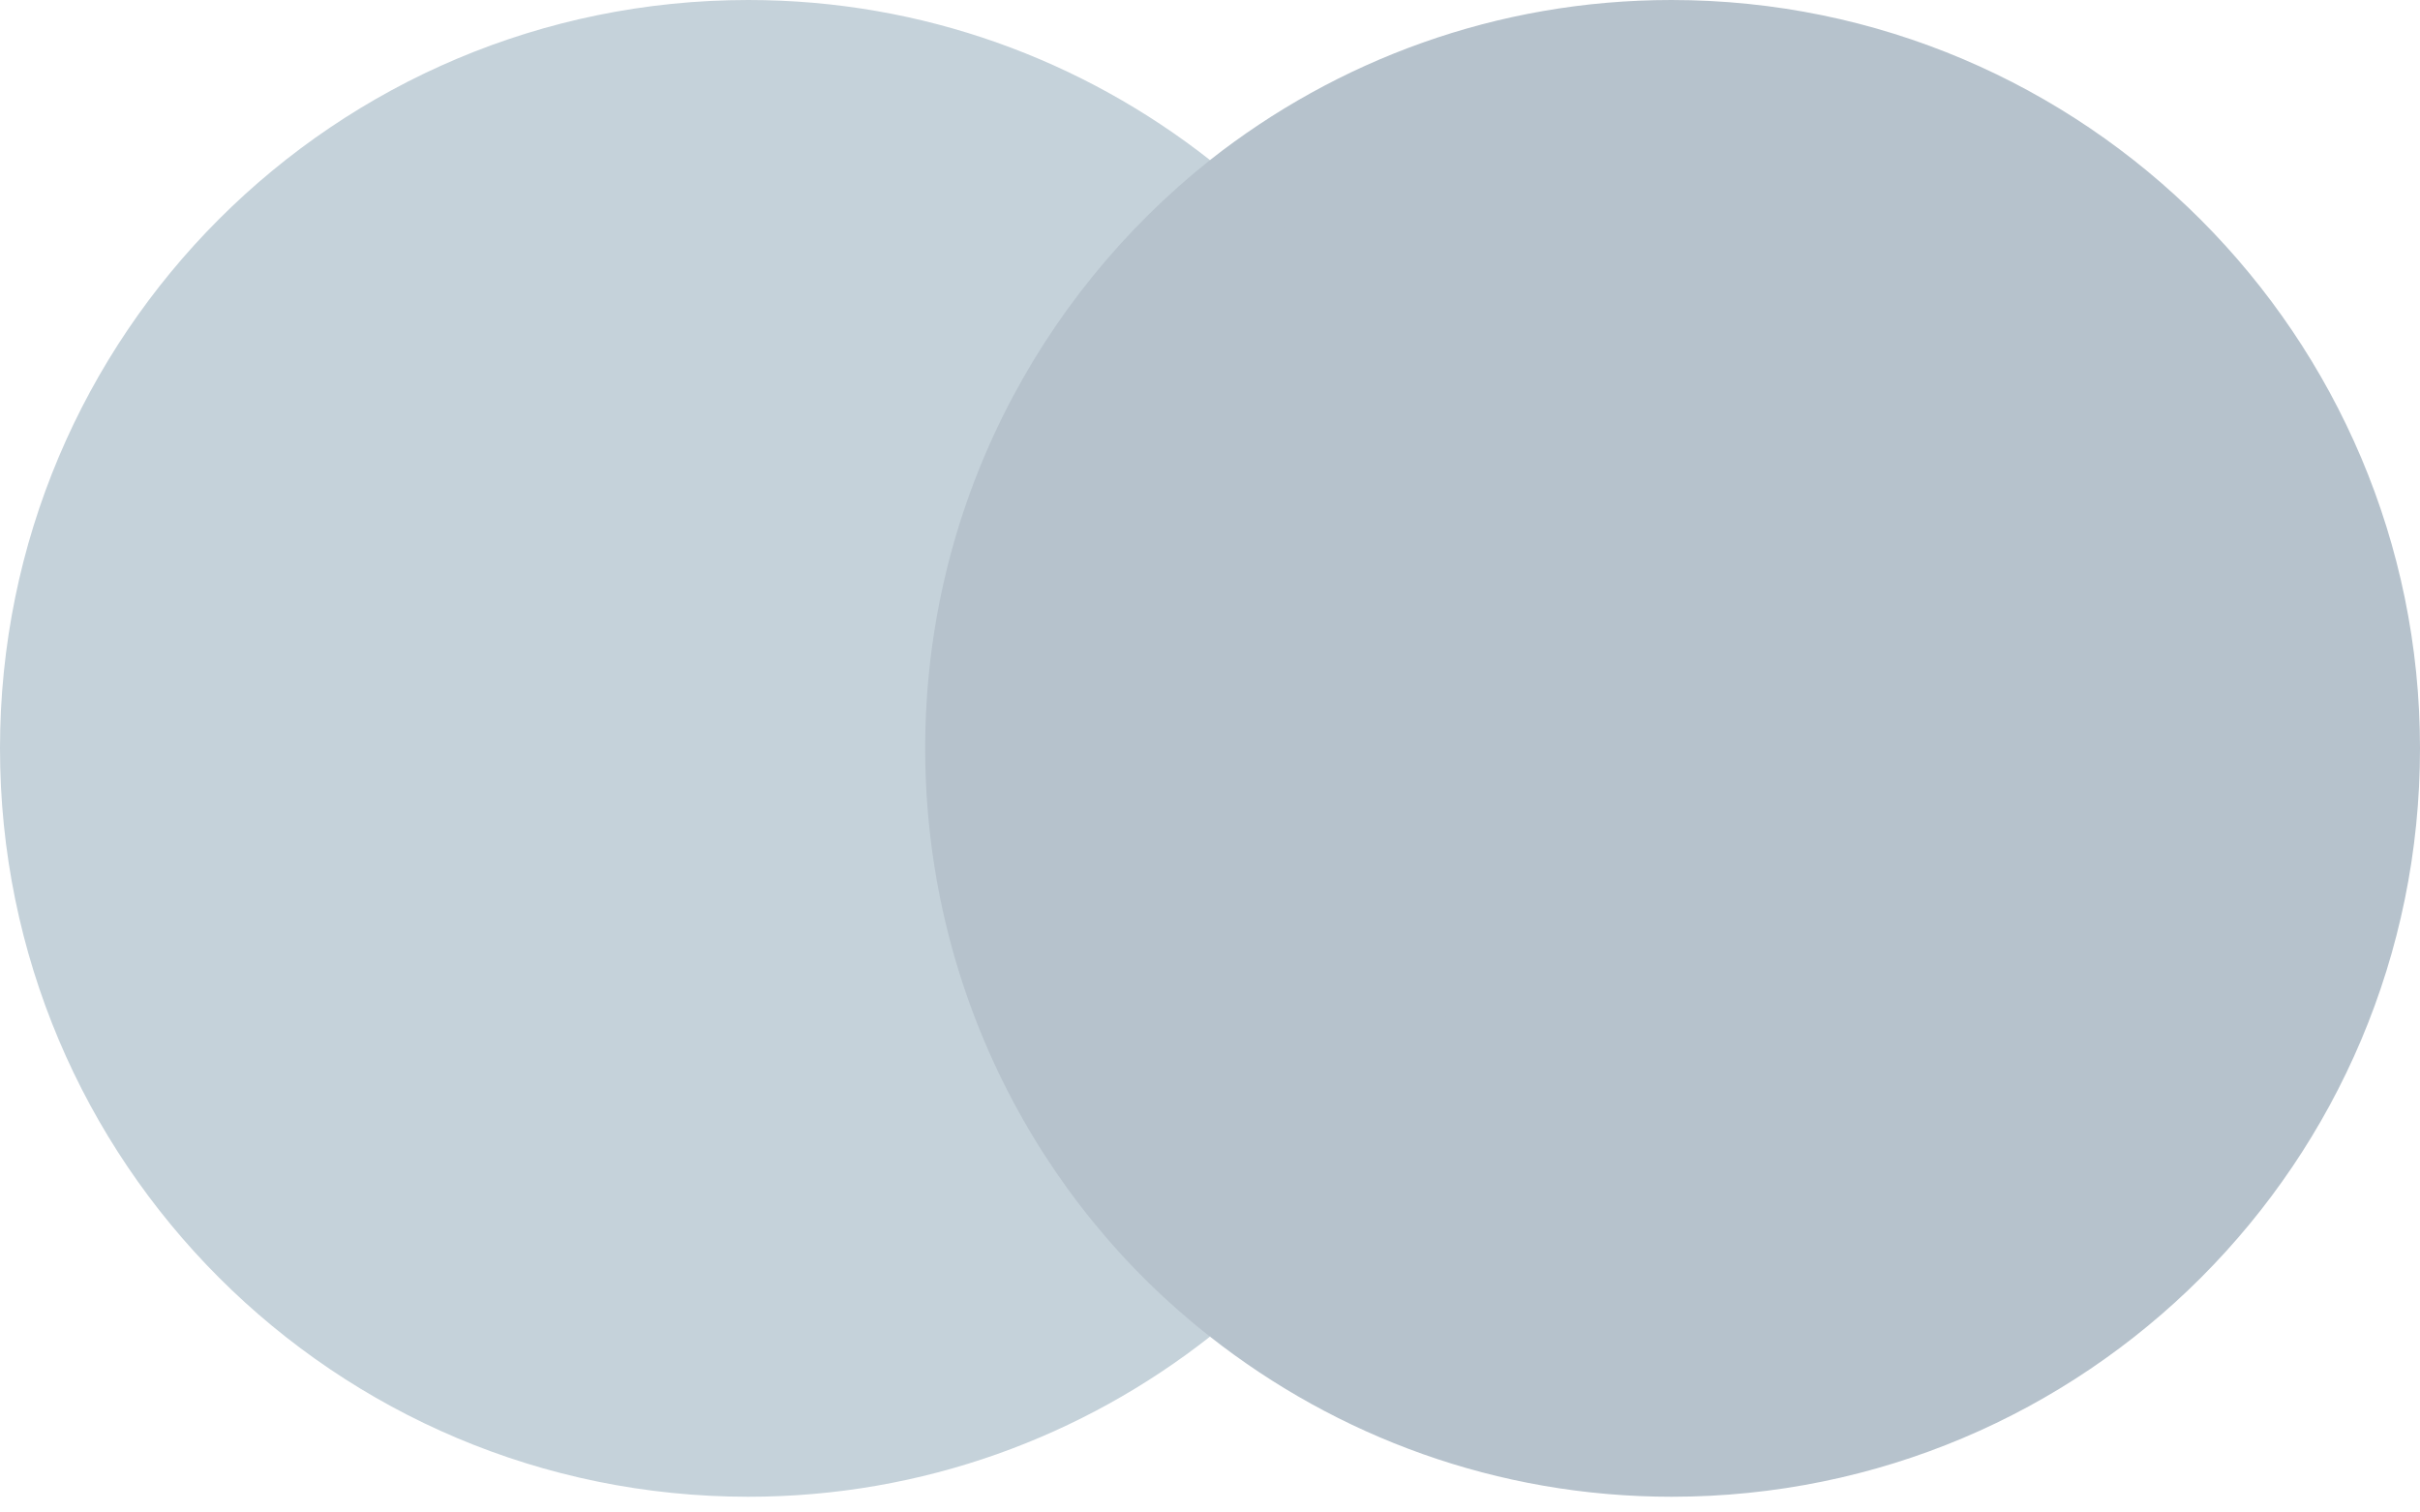
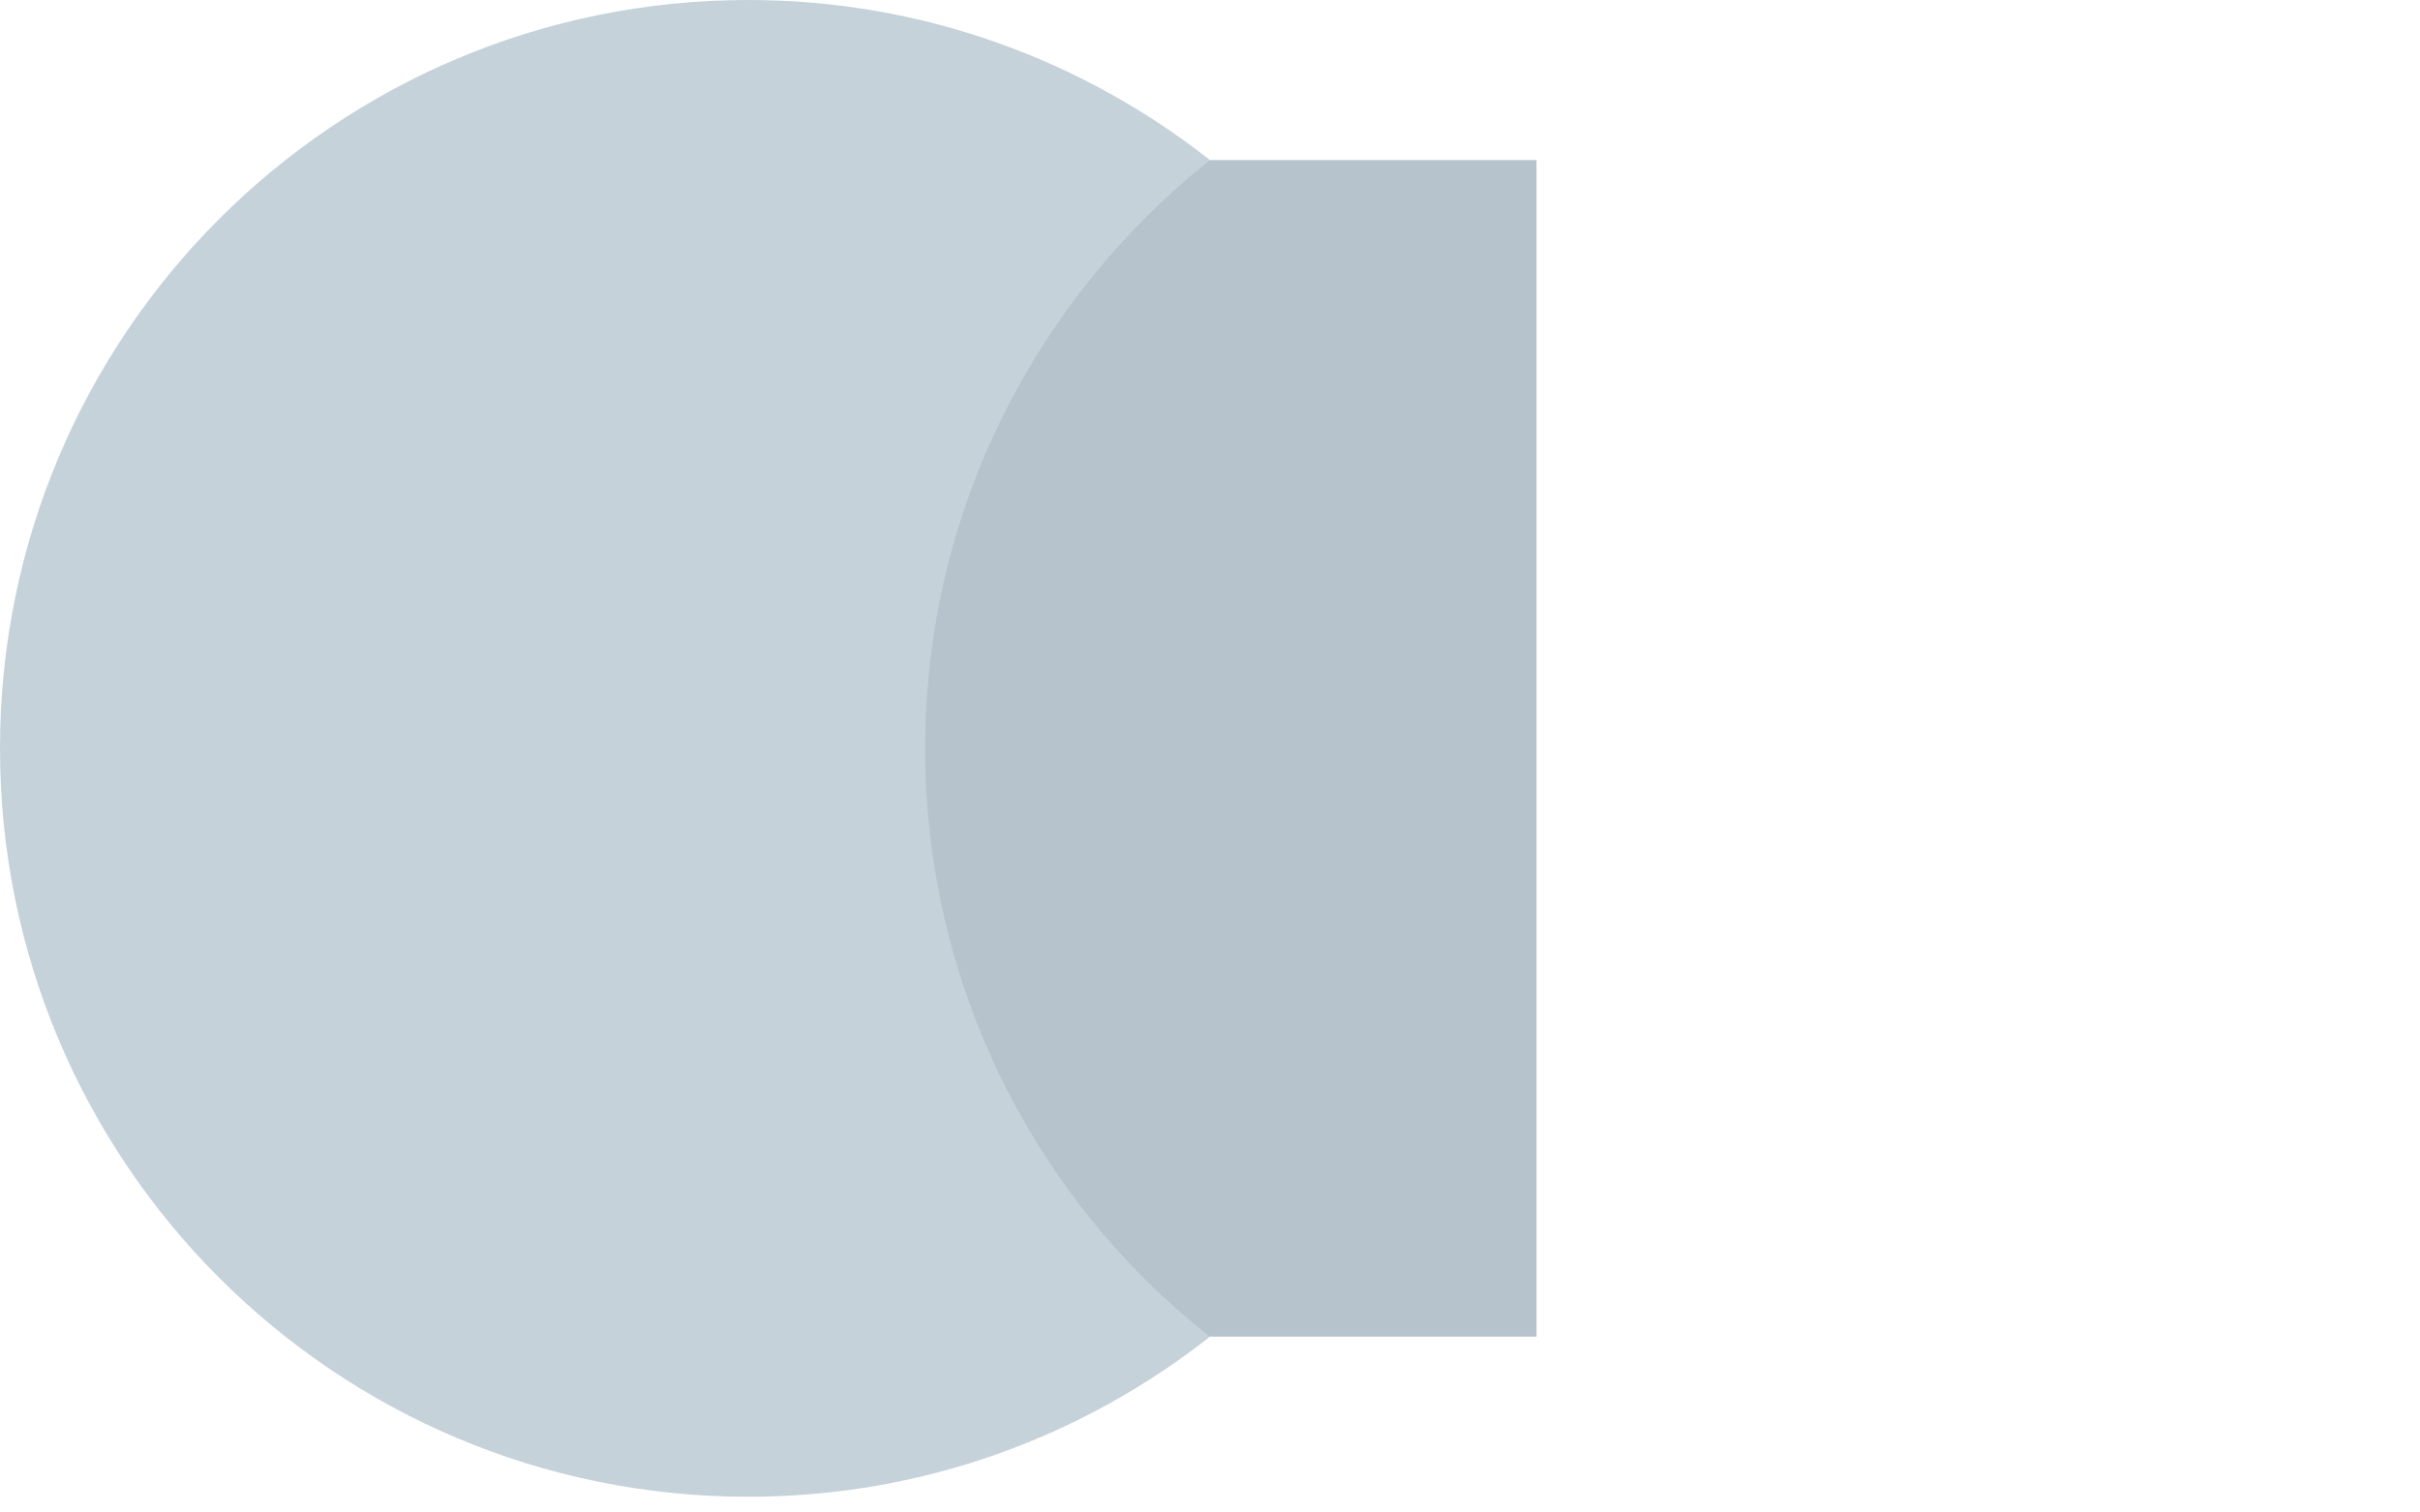
<svg xmlns="http://www.w3.org/2000/svg" width="48" height="30" viewBox="0 0 48 30" fill="none">
  <path d="M30.476 3.175H17.486V26.512H30.476V3.175Z" fill="#B6C2CC" />
  <path d="M18.351 14.844C18.351 10.102 20.58 5.894 24 3.175C21.483 1.196 18.307 0 14.844 0C6.639 0 0 6.639 0 14.844C0 23.049 6.639 29.688 14.844 29.688C18.307 29.688 21.483 28.492 24 26.512C20.575 23.832 18.351 19.585 18.351 14.844Z" fill="#C5D2DA" />
-   <path d="M48 14.844C48 23.049 41.361 29.688 33.156 29.688C29.693 29.688 26.517 28.492 24 26.512C27.464 23.789 29.649 19.585 29.649 14.844C29.649 10.102 27.42 5.894 24 3.175C26.512 1.196 29.688 0 33.151 0C41.361 0 48 6.682 48 14.844Z" fill="#B6C2CC" />
</svg>